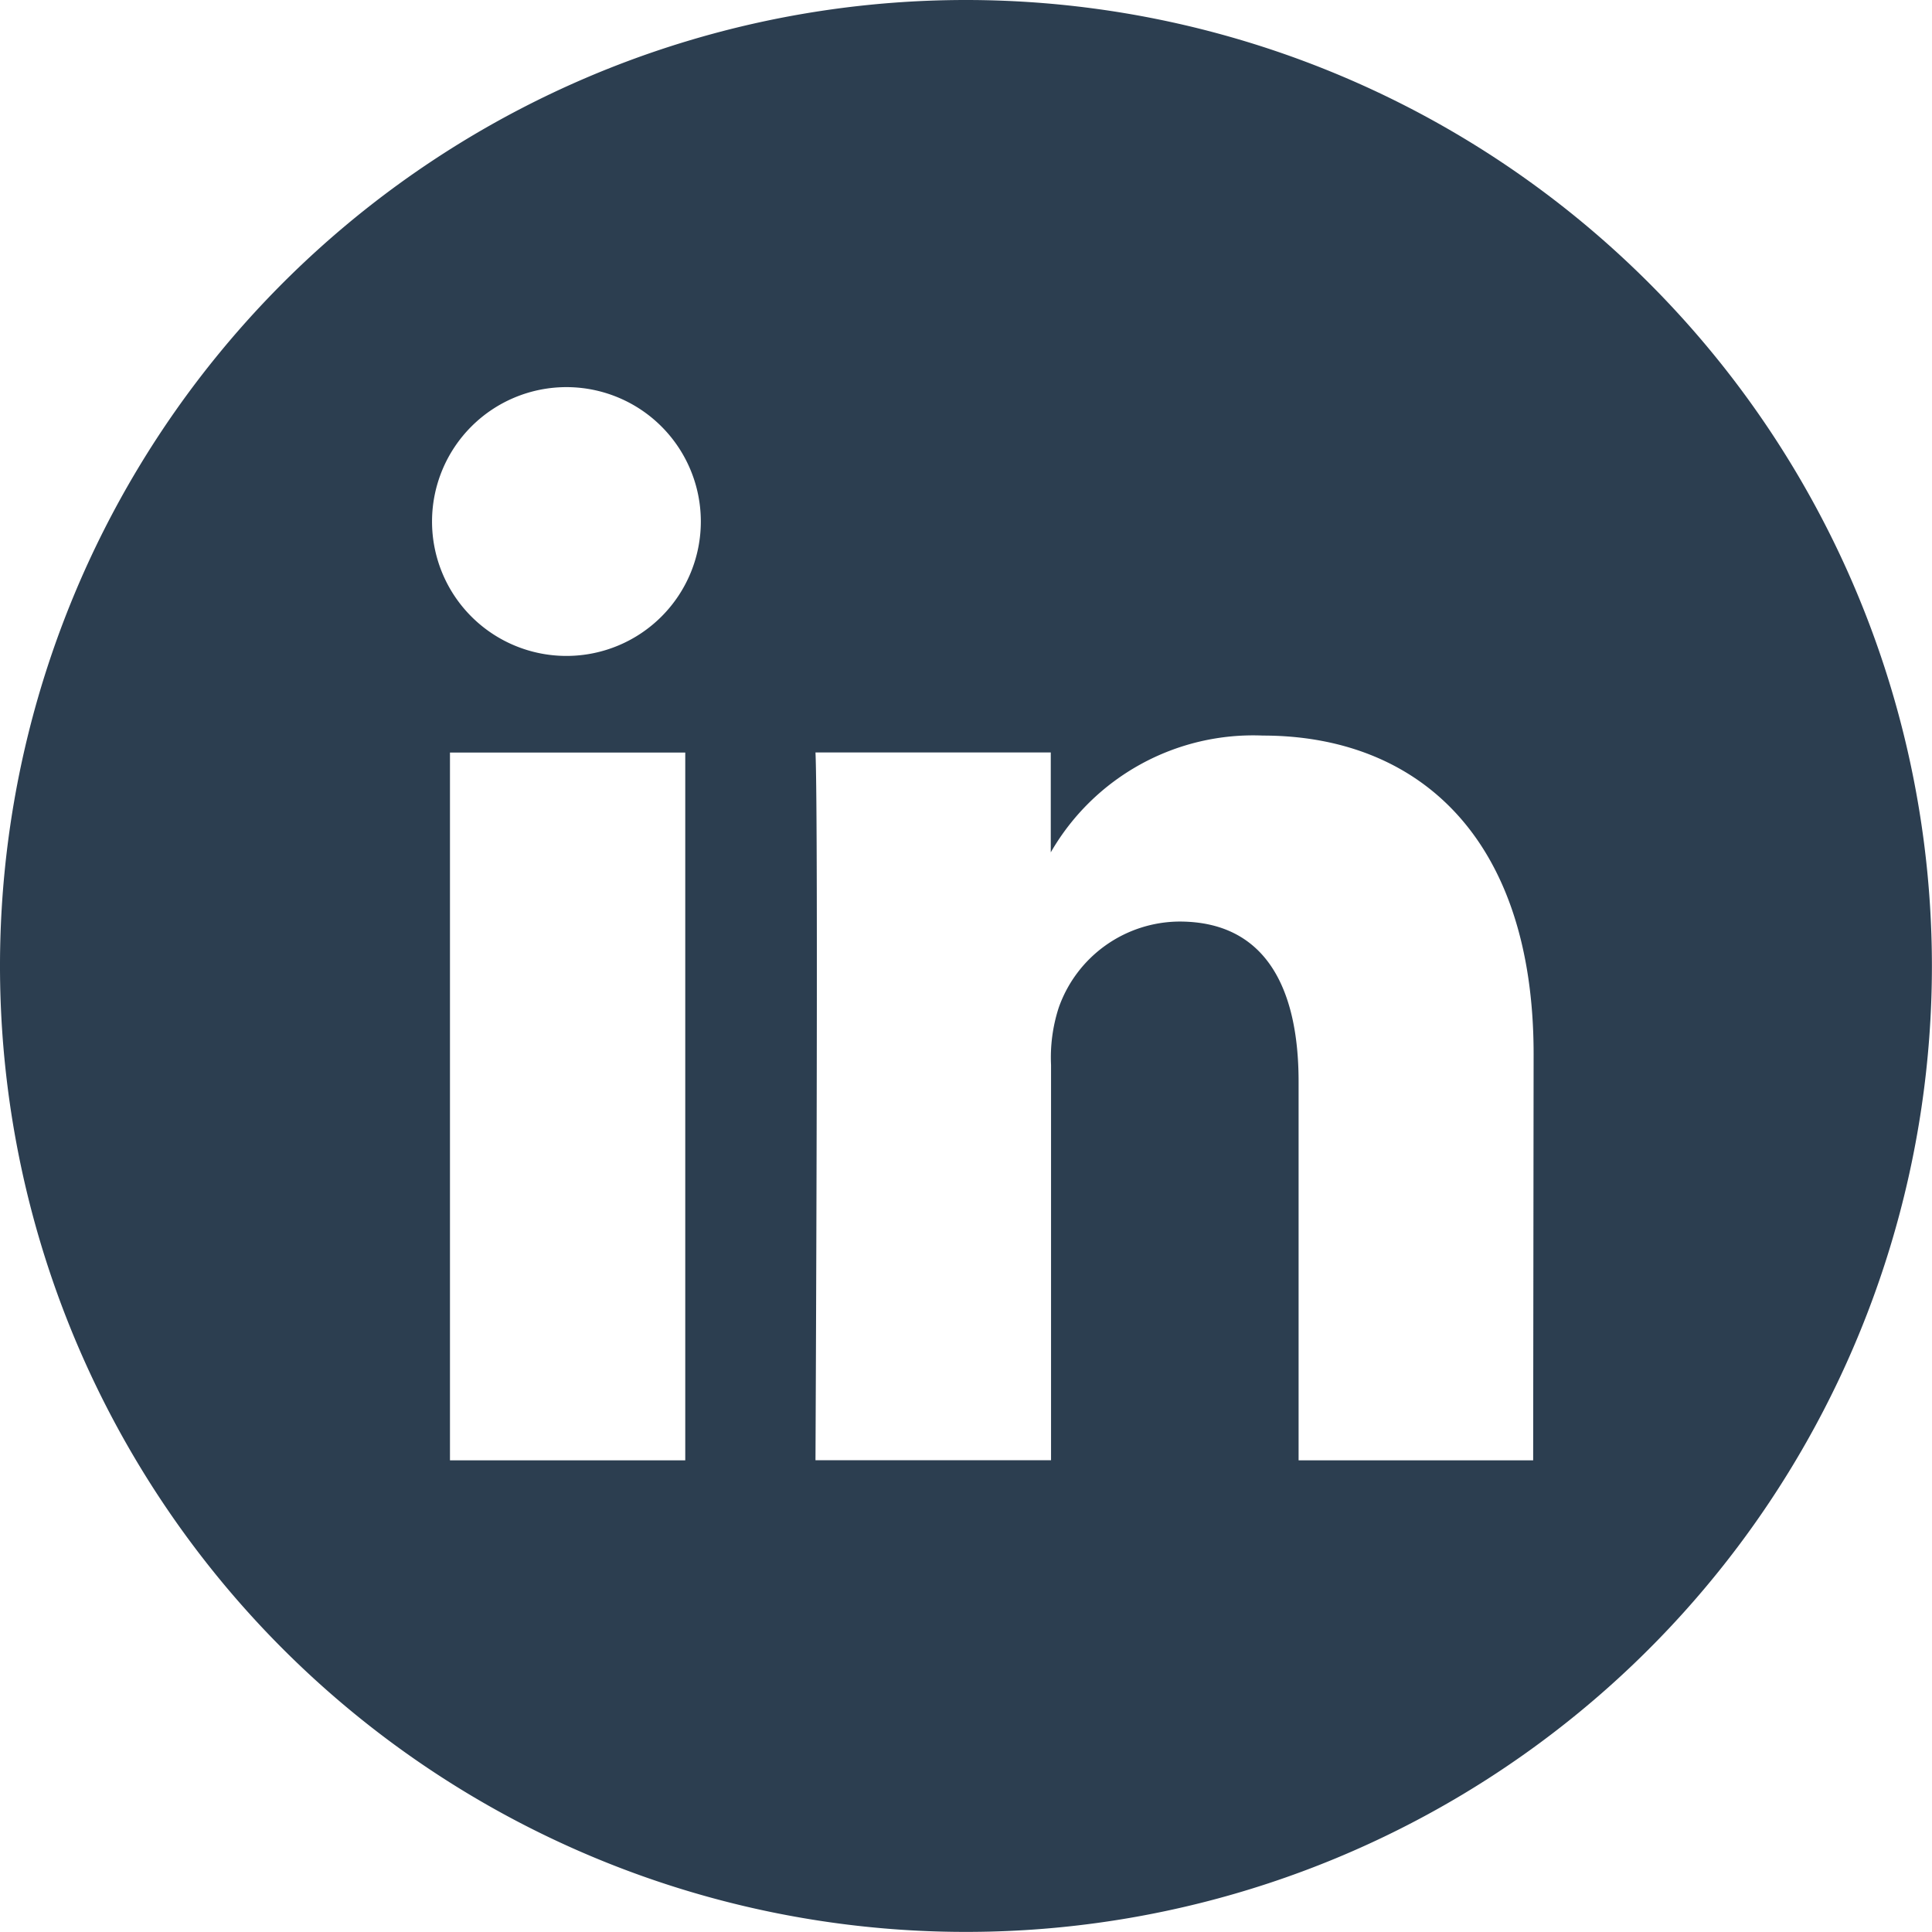
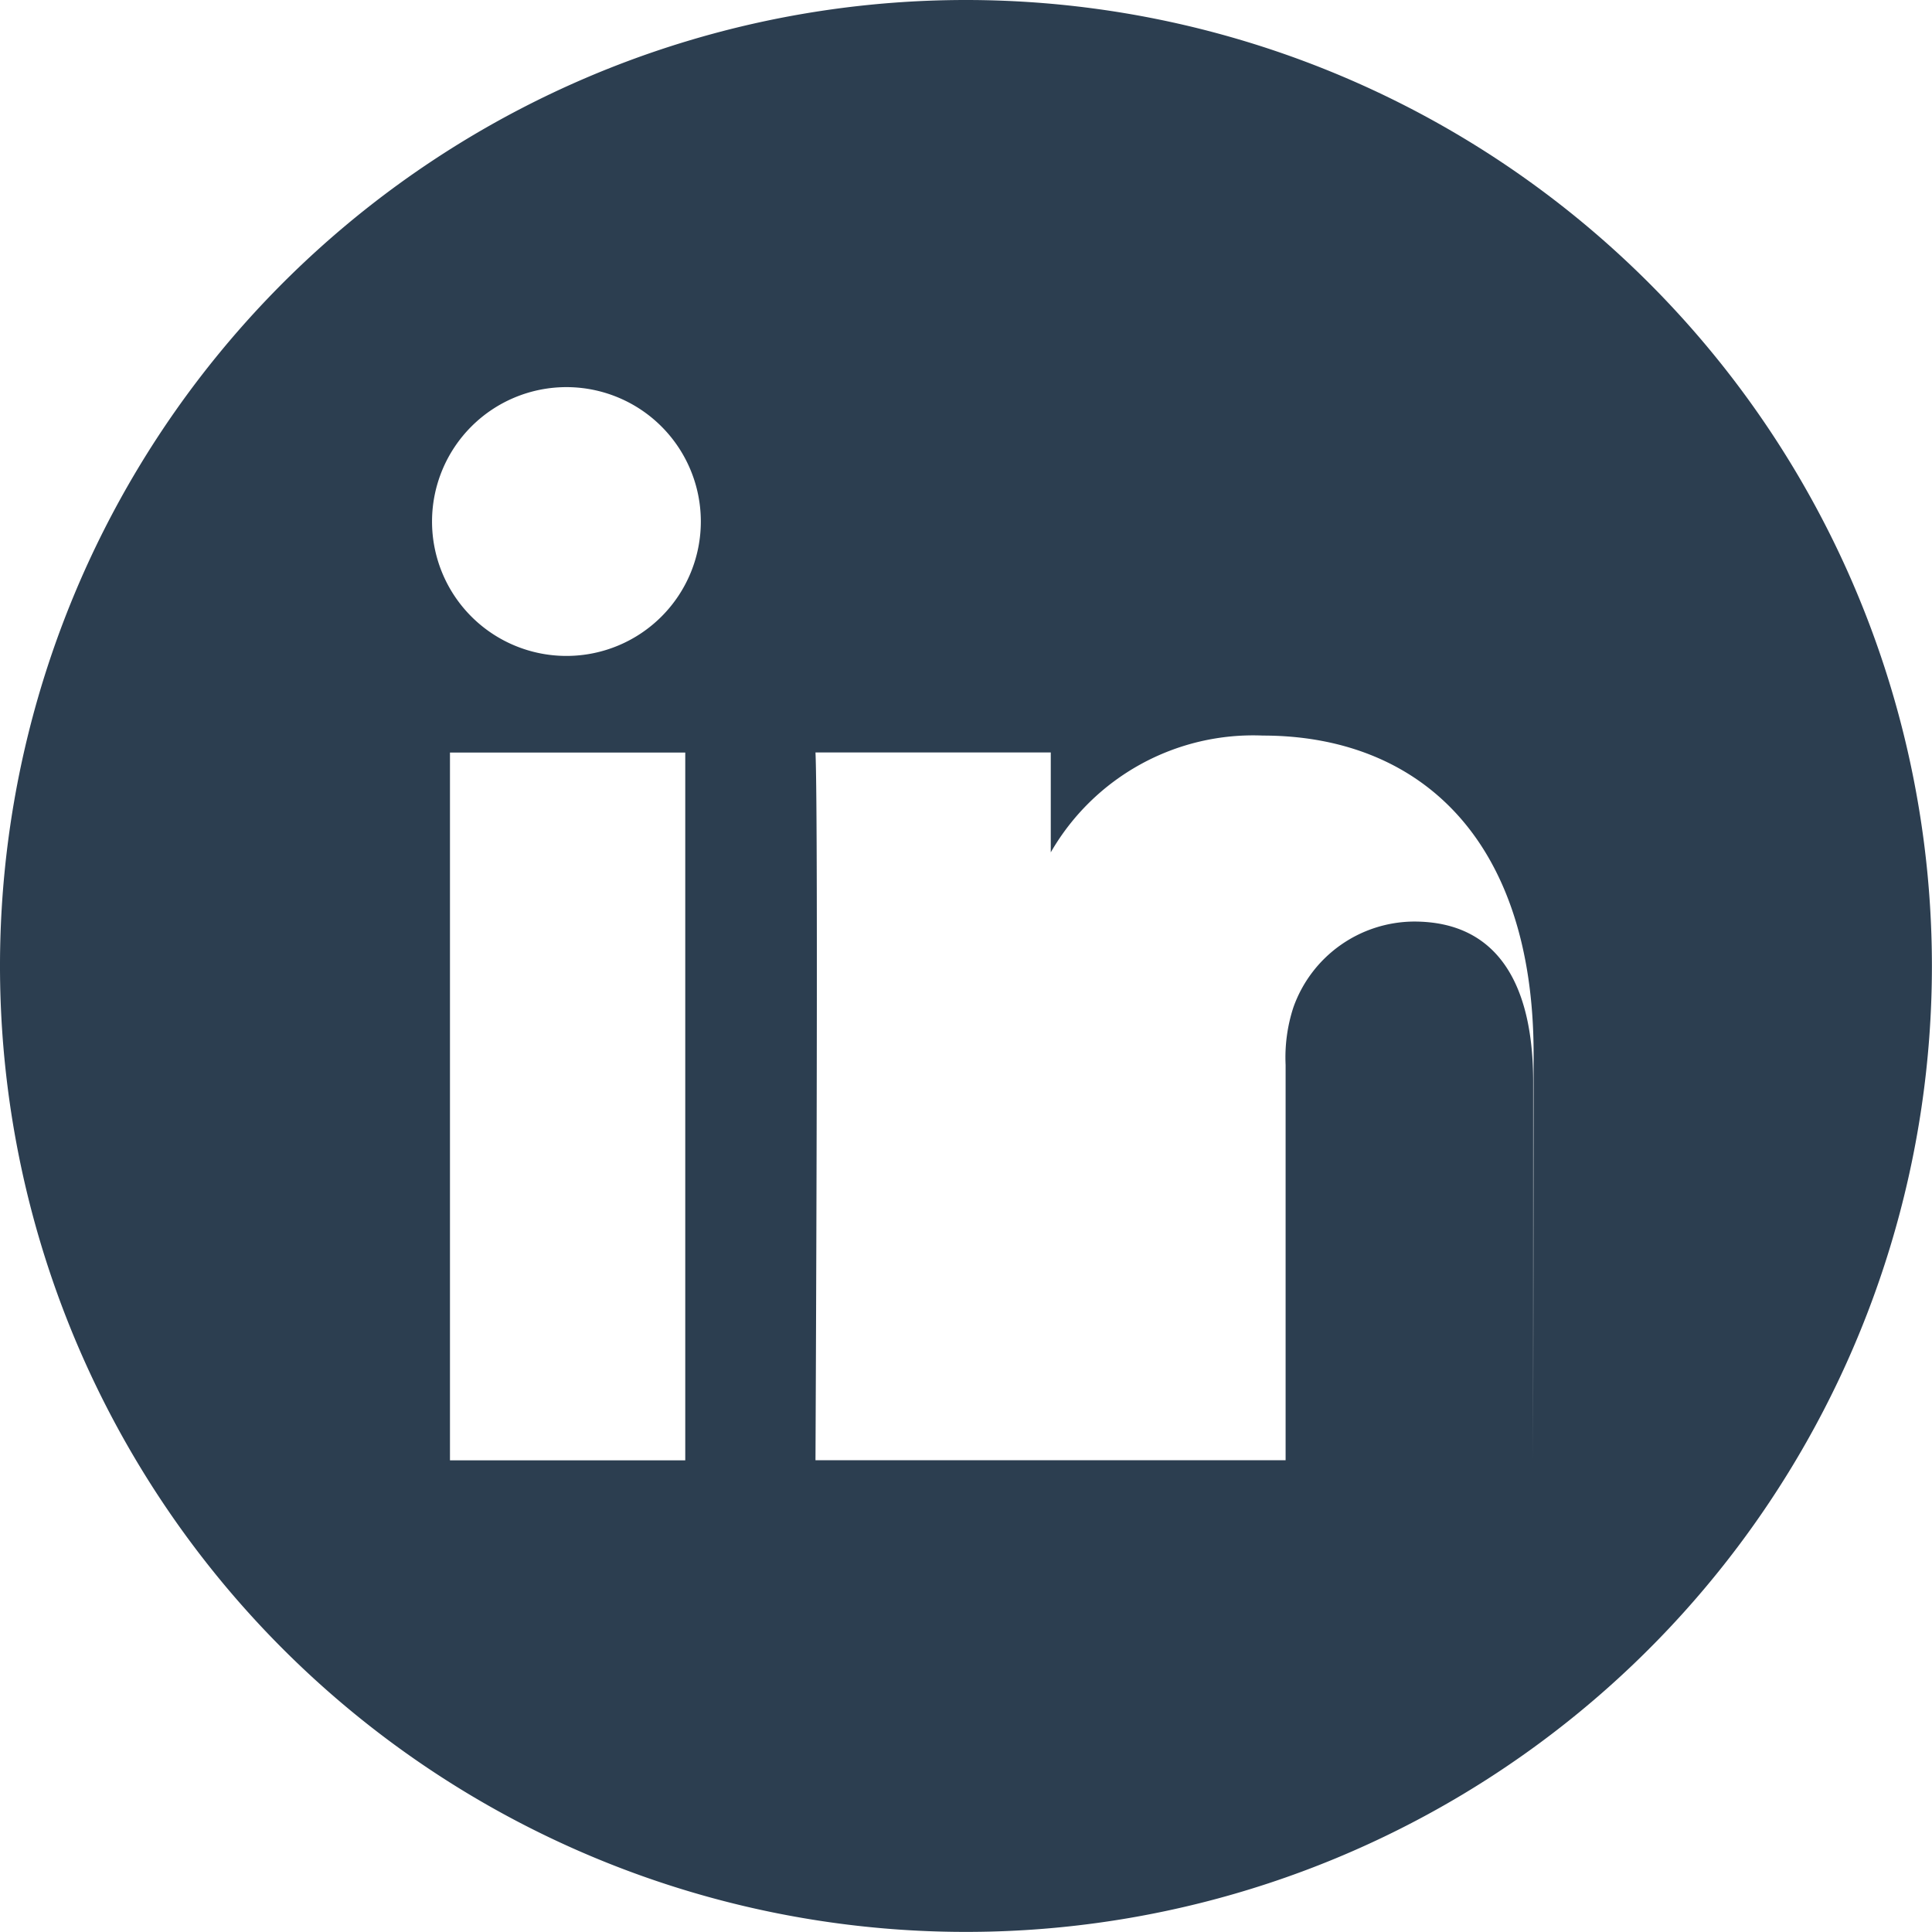
<svg xmlns="http://www.w3.org/2000/svg" width="21.275" height="21.275" viewBox="0 0 21.275 21.275">
  <defs>
    <style>.a{fill:#2c3e50;}</style>
  </defs>
-   <path class="a" d="M714.637,284a10.637,10.637,0,1,0,10.637,10.637A10.639,10.639,0,0,0,714.637,284Zm-3.091,16.081h-2.591v-7.794h2.591Zm-1.3-8.858h-.017a1.48,1.48,0,1,1,.017,0Zm10.637,8.858H718.3v-4.17c0-1.048-.375-1.763-1.312-1.763a1.418,1.418,0,0,0-1.329.947,1.773,1.773,0,0,0-.085.632v4.353H712.98s.034-7.063,0-7.794h2.591v1.1a2.572,2.572,0,0,1,2.335-1.286c1.7,0,2.982,1.114,2.982,3.508Zm0,0" transform="translate(-704 -284)" />
+   <path class="a" d="M714.637,284a10.637,10.637,0,1,0,10.637,10.637A10.639,10.639,0,0,0,714.637,284Zm-3.091,16.081h-2.591v-7.794h2.591Zm-1.3-8.858h-.017a1.48,1.48,0,1,1,.017,0Zm10.637,8.858v-4.17c0-1.048-.375-1.763-1.312-1.763a1.418,1.418,0,0,0-1.329.947,1.773,1.773,0,0,0-.085.632v4.353H712.98s.034-7.063,0-7.794h2.591v1.1a2.572,2.572,0,0,1,2.335-1.286c1.7,0,2.982,1.114,2.982,3.508Zm0,0" transform="translate(-704 -284)" />
</svg>